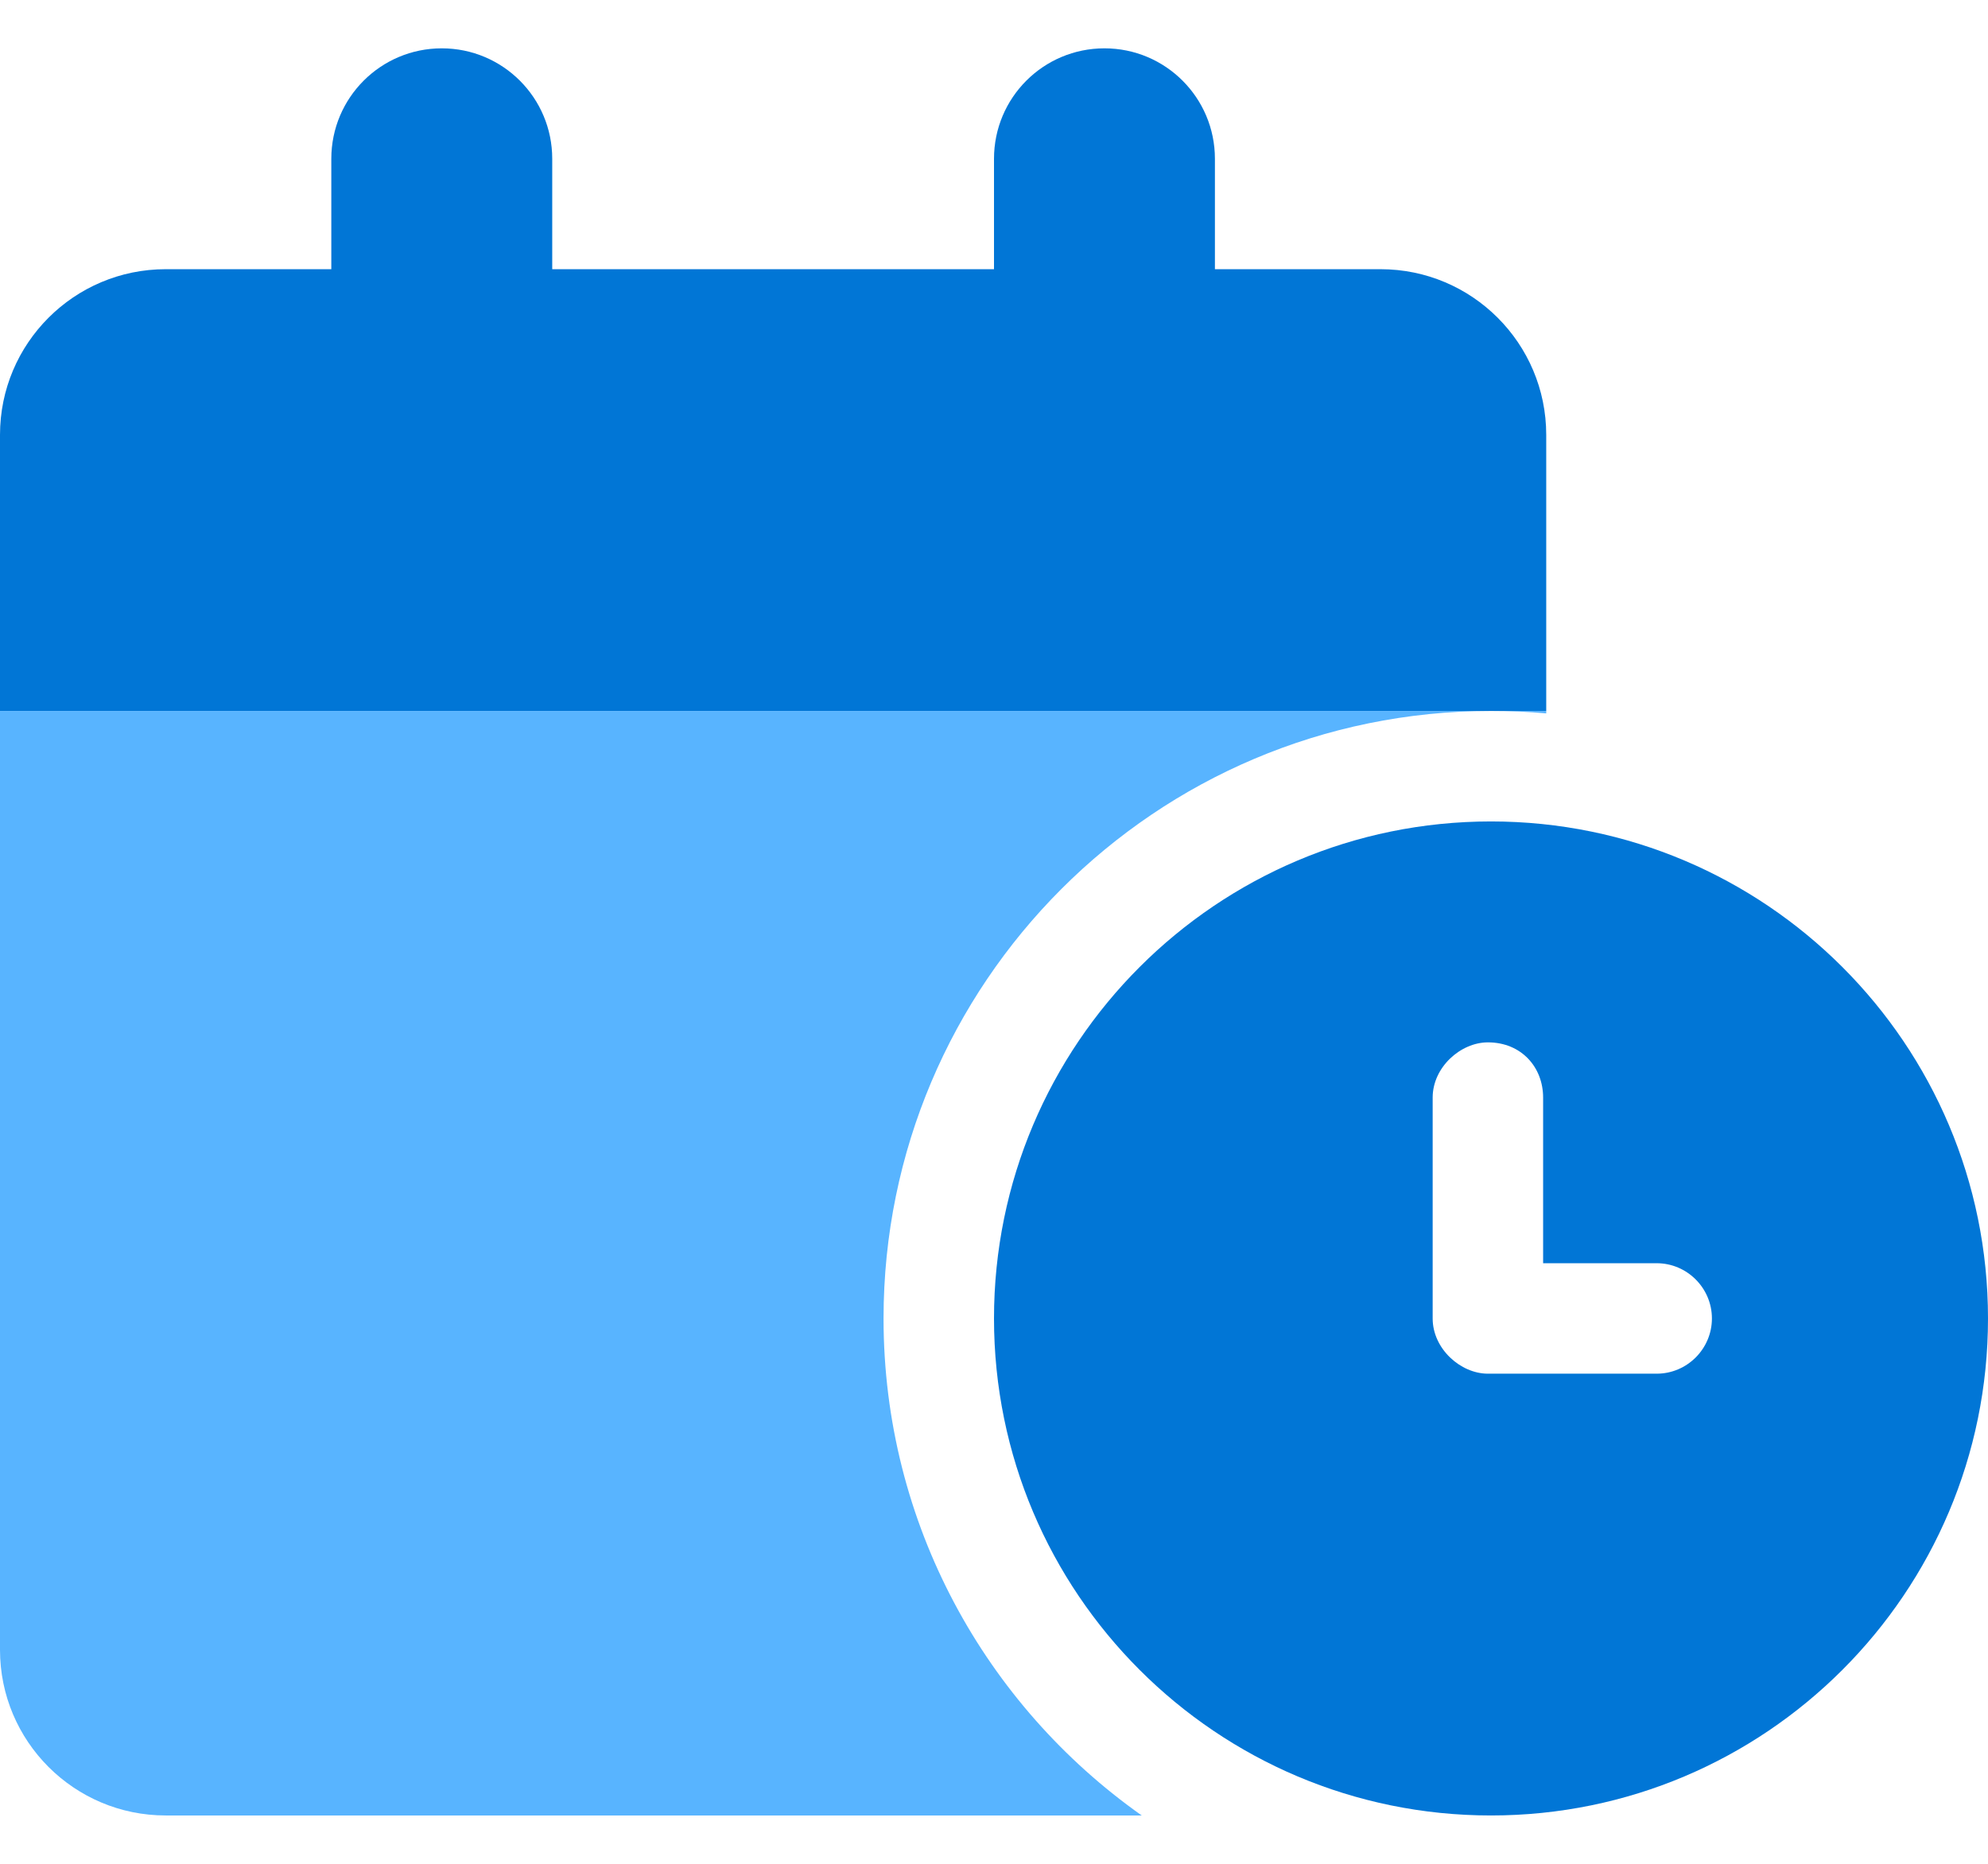
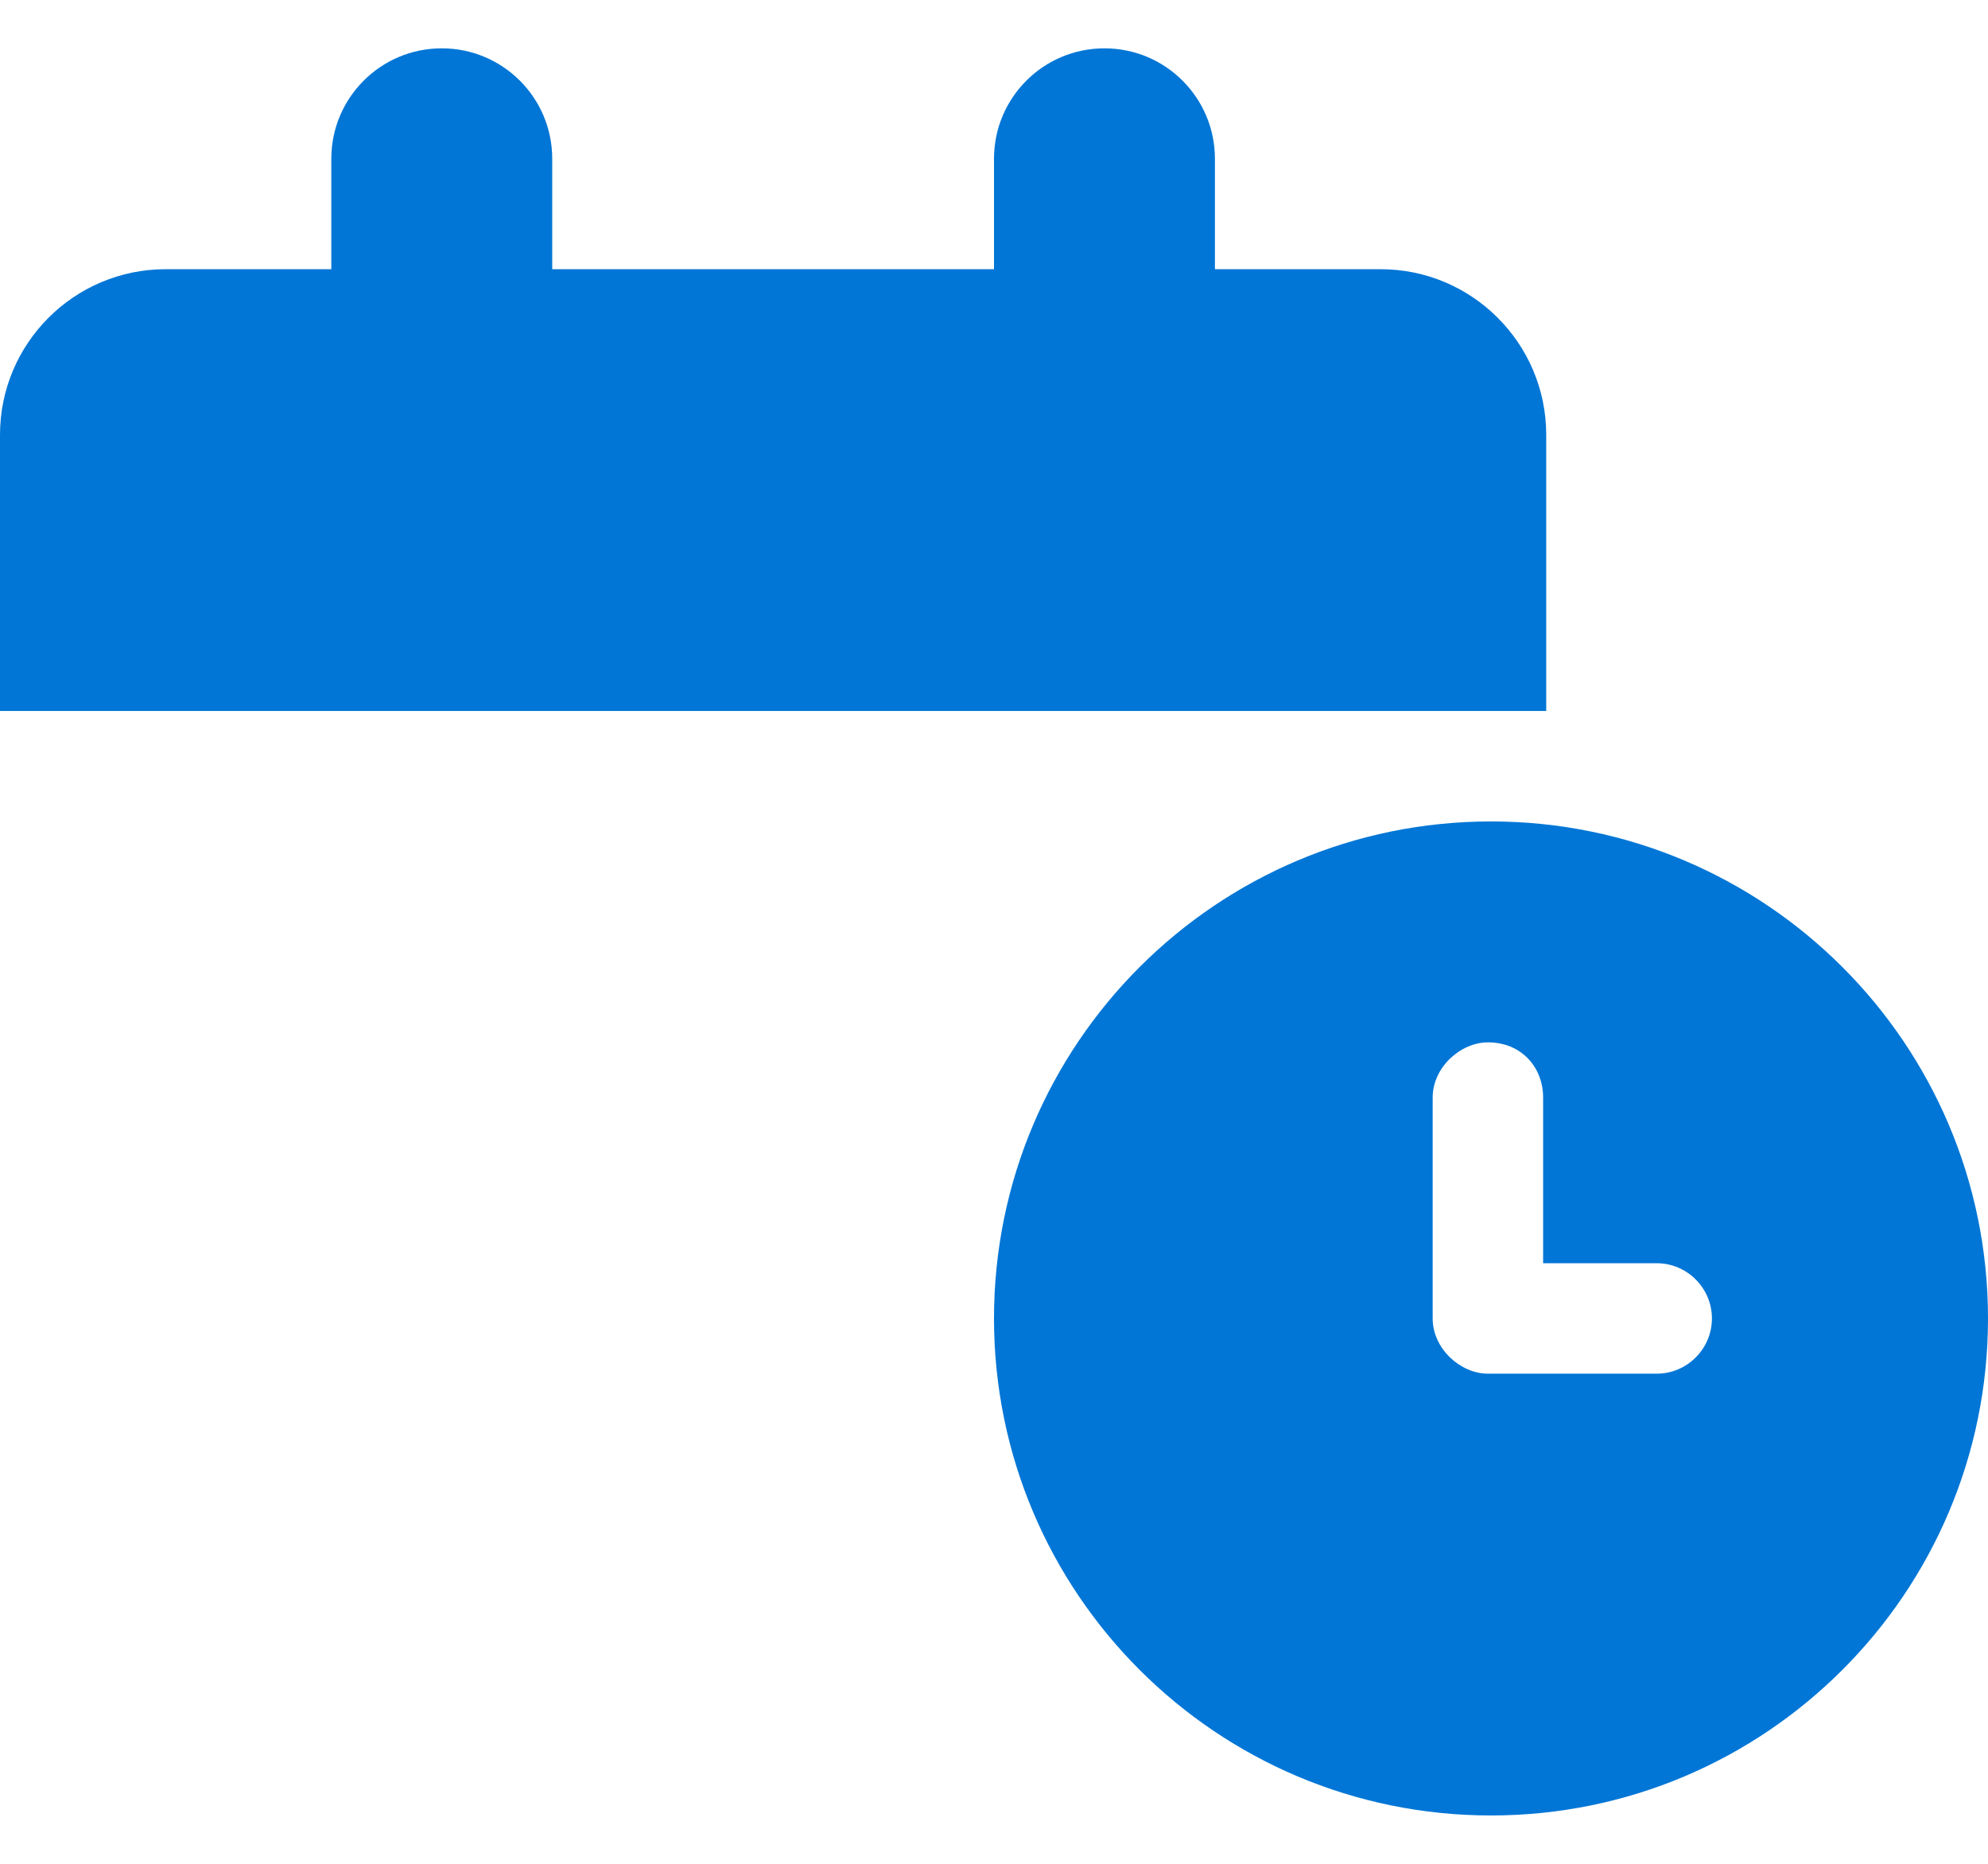
<svg xmlns="http://www.w3.org/2000/svg" width="32" height="30" viewBox="0 0 32 30" fill="none">
  <g clip-path="url(#clip0_479_16563)">
    <path d="M8.889 2.556V4.333H16V2.556C16 1.574 16.794 0.778 17.778 0.778C18.761 0.778 19.556 1.574 19.556 2.556V4.333H22.222C23.694 4.333 24.889 5.527 24.889 7V11.444H0V7C0 5.527 1.194 4.333 2.667 4.333H5.333V2.556C5.333 1.574 6.128 0.778 7.111 0.778C8.094 0.778 8.889 1.574 8.889 2.556ZM32 21.222C32 25.639 28.417 29.222 24 29.222C19.583 29.222 16 25.639 16 21.222C16 16.806 19.583 13.222 24 13.222C28.417 13.222 32 16.806 32 21.222ZM23.061 17.667V21.222C23.061 21.711 23.511 22.111 23.95 22.111H26.667C27.156 22.111 27.556 21.711 27.556 21.222C27.556 20.733 27.156 20.333 26.667 20.333H24.839V17.667C24.839 17.178 24.489 16.778 23.95 16.778C23.511 16.778 23.061 17.178 23.061 17.667Z" fill="#0176D6" />
-     <path d="M14.222 21.222C14.222 24.528 15.867 27.45 18.378 29.222H2.667C1.194 29.222 0 28.028 0 26.556V11.444H24C18.6 11.444 14.222 15.822 14.222 21.222ZM24.889 11.444V11.483C24.594 11.456 24.3 11.444 24 11.444H24.889Z" fill="#58B4FF" />
  </g>
  <defs>
    <clipPath id="clip0_479_16563">
      <rect width="32" height="28.444" fill="white" transform="translate(0 0.778)" />
    </clipPath>
  </defs>
</svg>